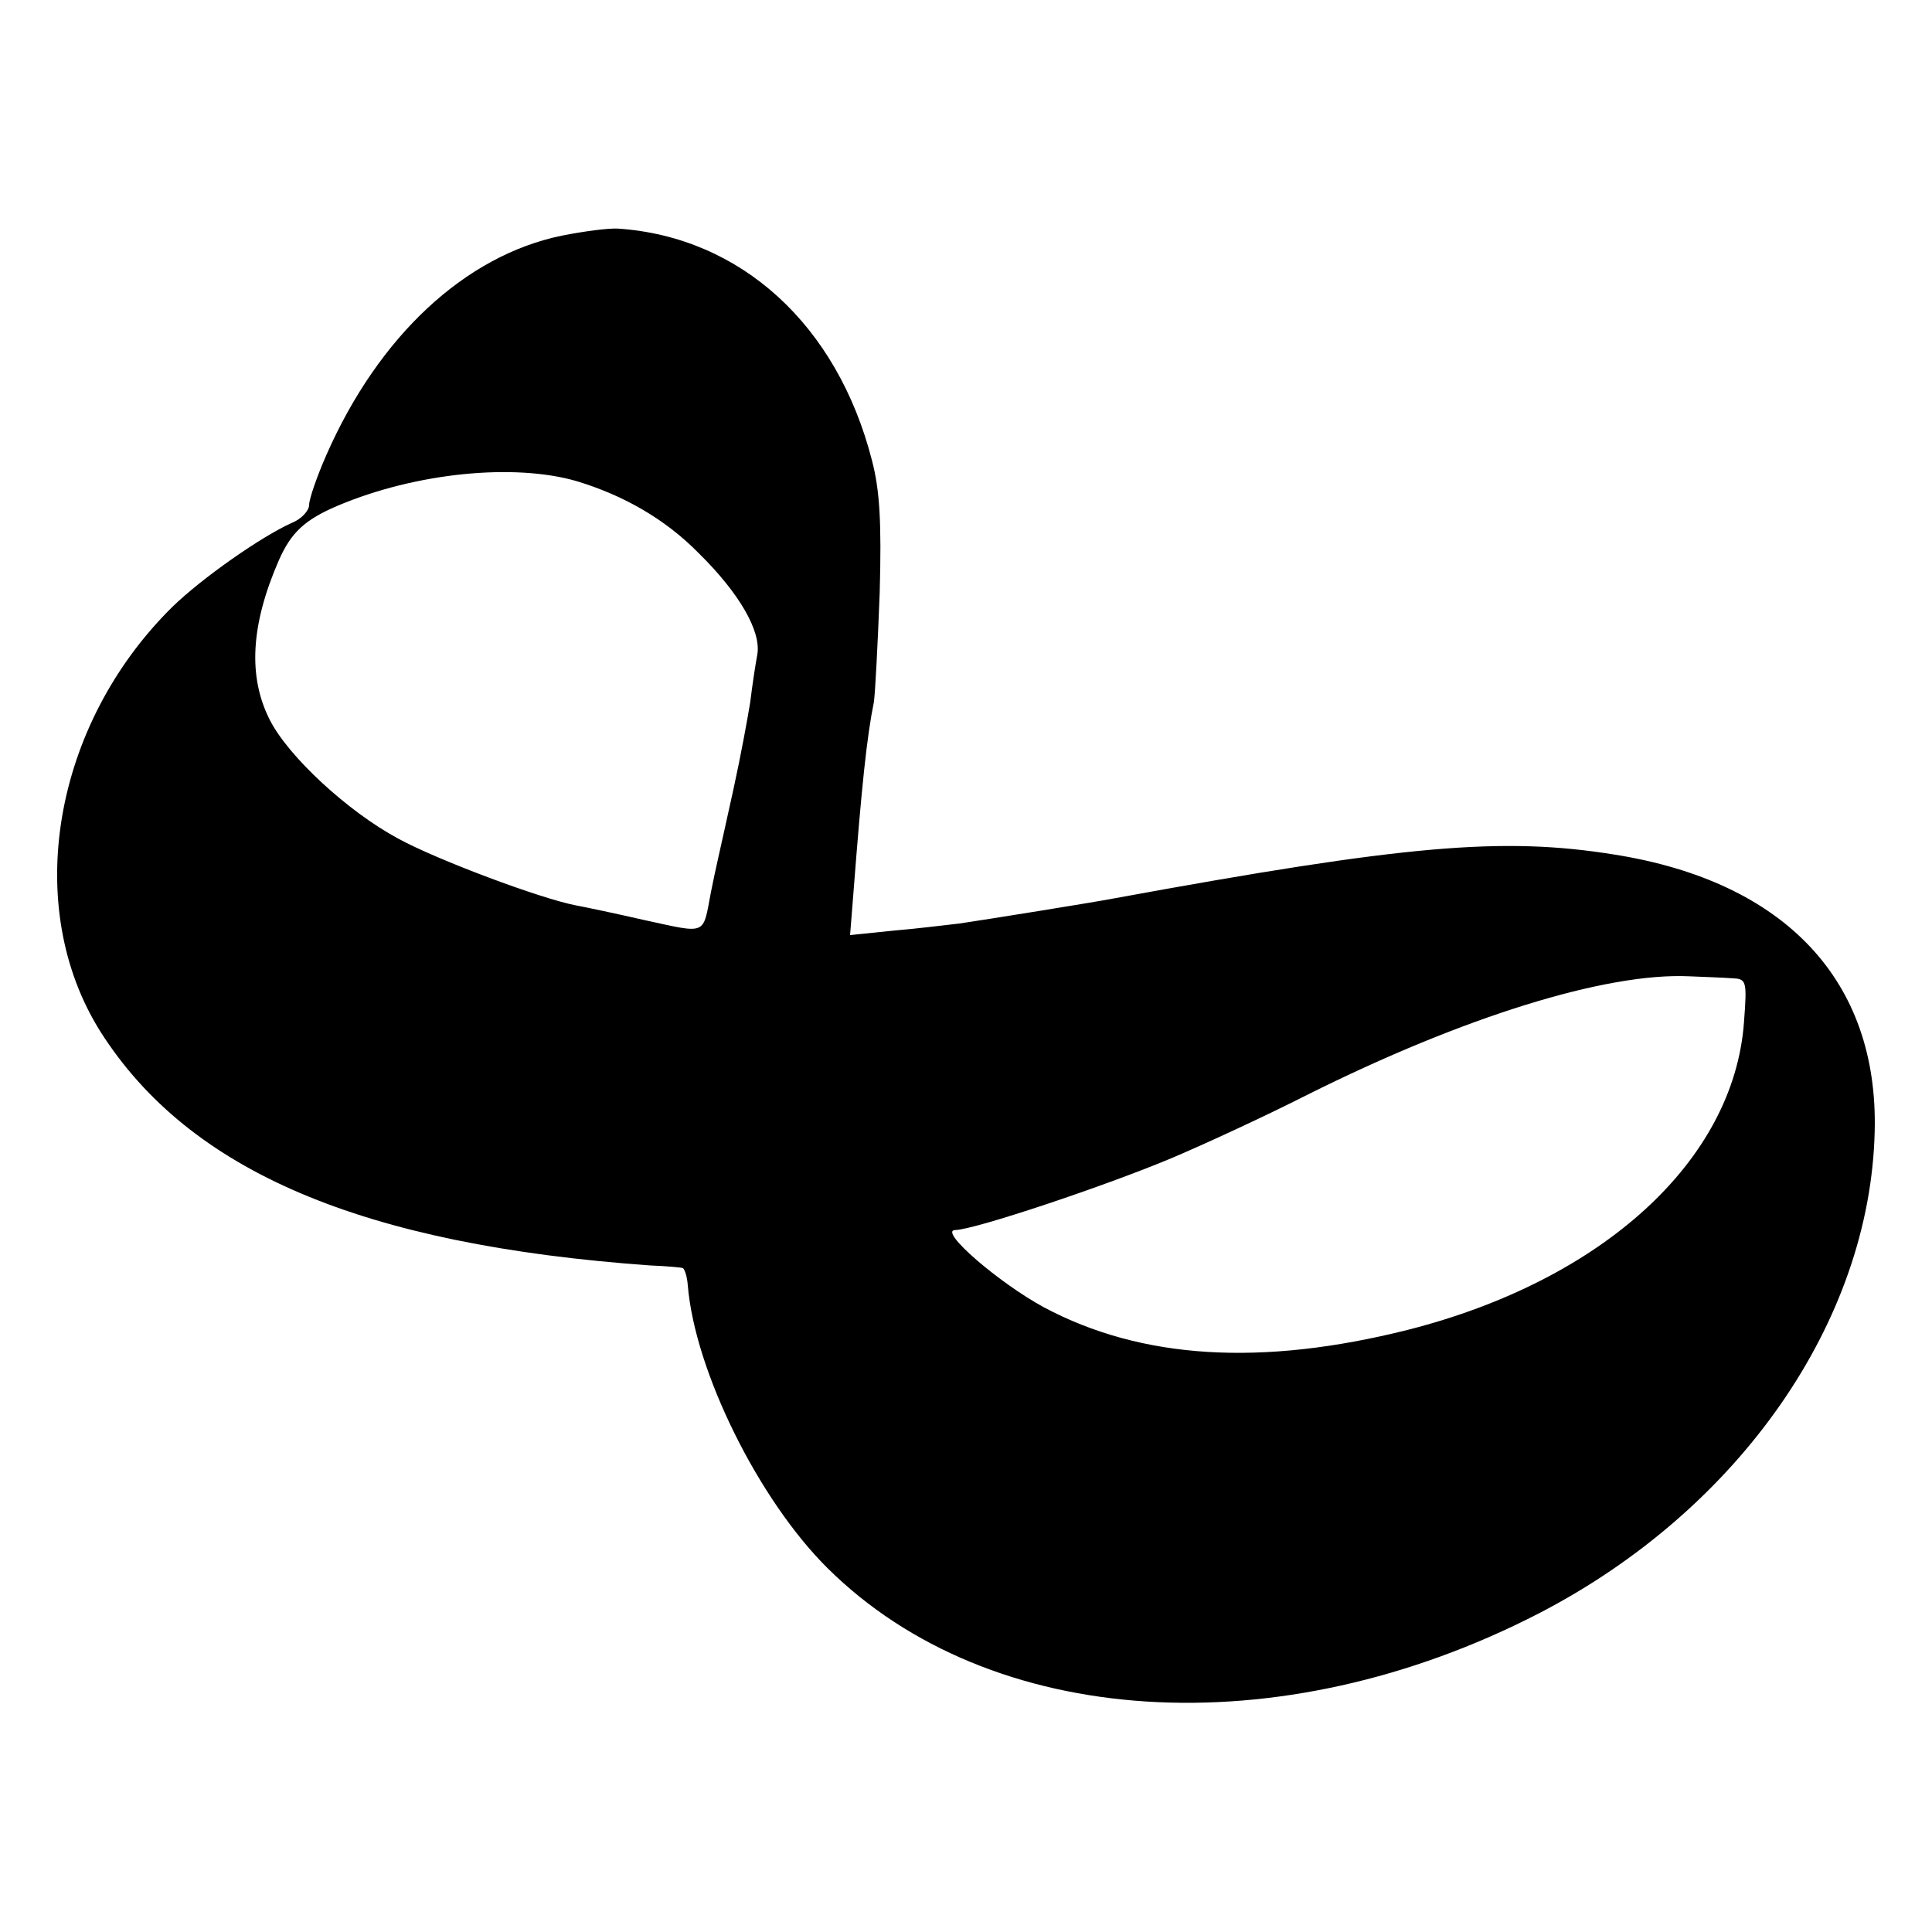
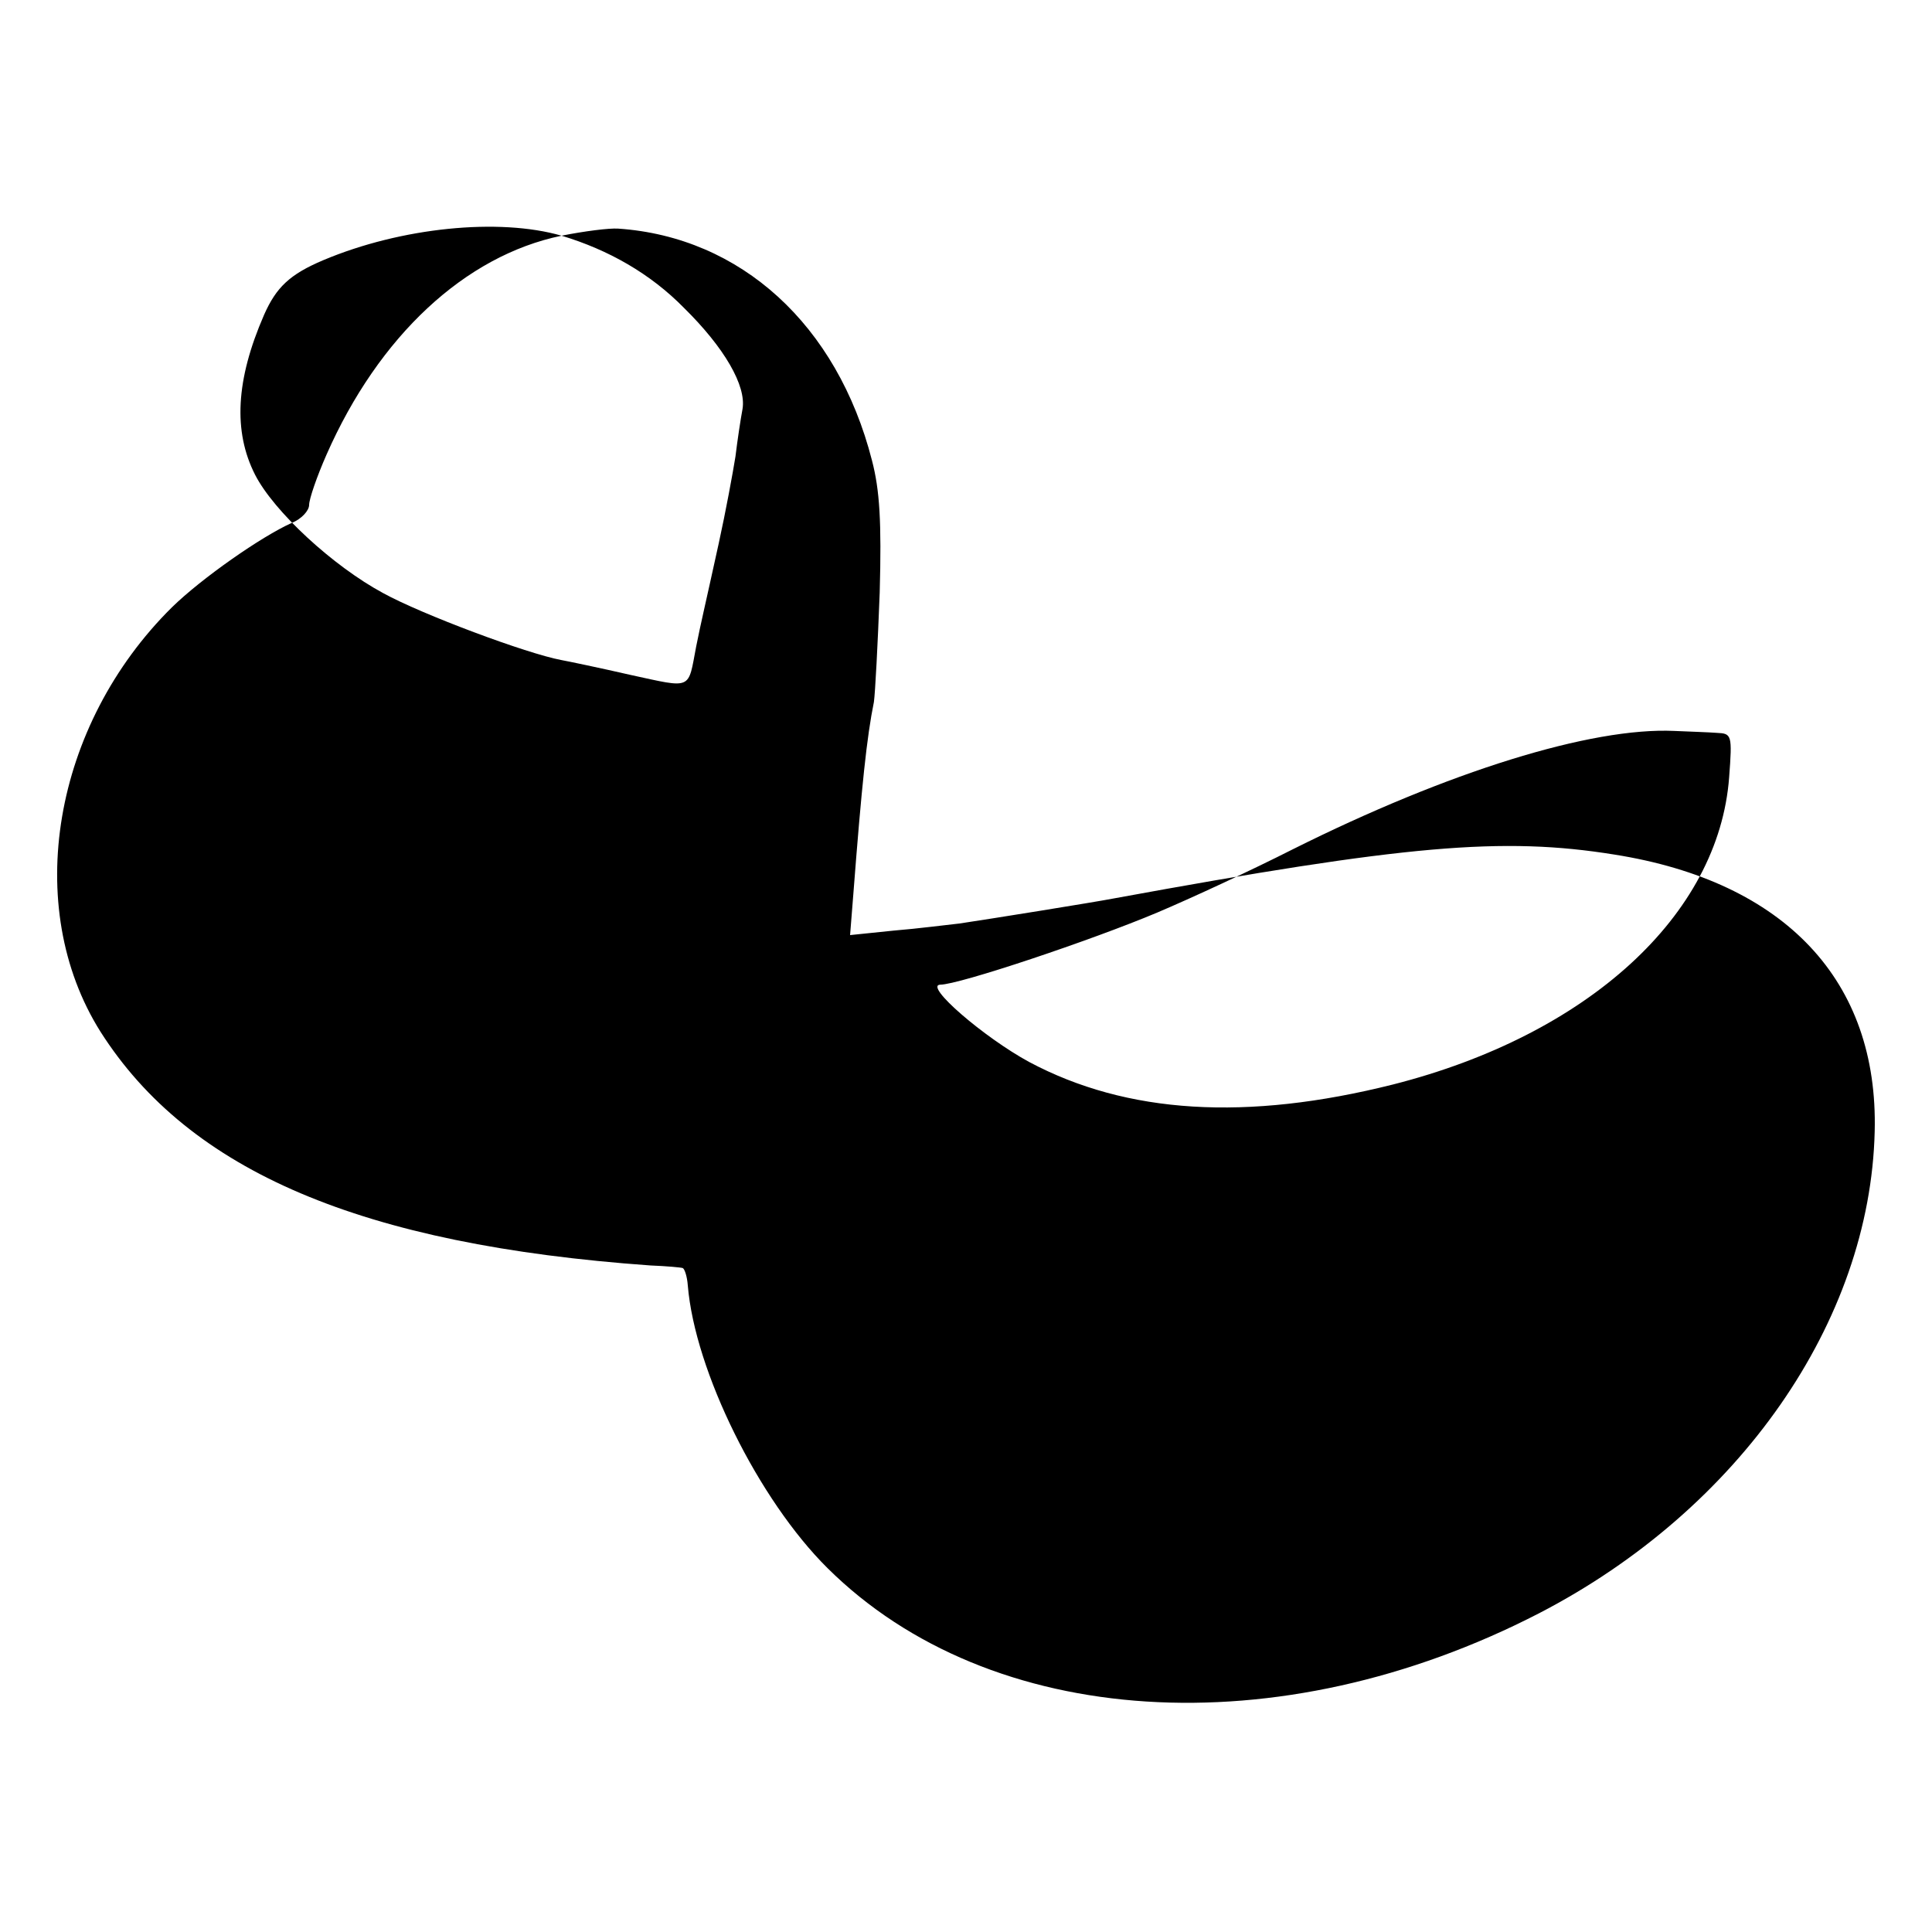
<svg xmlns="http://www.w3.org/2000/svg" version="1.0" width="300pt" height="300pt" viewBox="0 0 300 300" preserveAspectRatio="xMidYMid meet">
  <g transform="translate(0,300) scale(0.1,-0.1)" fill="#000000" stroke="none">
-     <path d="M872 2634 c-150 -31 -284 -156 -365 -340 -15 -34 -27 -69 -27 -78 0 -9 -12 -22 -27 -28 -47 -21 -140 -86 -186 -131 -185 -183 -233 -465 -111 -659 138 -217 406 -331 854 -363 25 -1 47 -3 50 -4 3 -1 7 -13 8 -27 11 -133 110 -333 217 -439 252 -250 700 -279 1105 -70 311 161 514 453 521 748 6 234 -139 388 -404 430 -174 28 -324 15 -777 -68 -31 -6 -193 -32 -240 -39 -19 -2 -65 -8 -102 -11 l-68 -7 5 63 c13 169 21 245 32 299 2 14 6 90 9 170 3 110 0 159 -12 205 -54 211 -204 347 -394 360 -14 1 -53 -4 -88 -11z m23 -381 c73 -22 138 -59 190 -112 63 -62 97 -121 91 -157 -3 -16 -8 -49 -11 -74 -4 -25 -15 -85 -26 -135 -23 -105 -27 -120 -35 -160 -13 -68 -5 -65 -102 -44 -48 11 -96 21 -107 23 -54 10 -217 71 -277 104 -78 42 -170 127 -199 184 -34 67 -30 147 14 248 19 43 40 63 92 85 121 51 273 66 370 38z m1794 -772 c23 -1 24 -3 19 -69 -16 -214 -219 -400 -522 -477 -227 -57 -413 -46 -565 35 -70 38 -164 119 -138 120 29 0 235 69 337 112 52 22 147 66 210 98 242 121 464 190 593 184 23 -1 53 -2 66 -3z" />
+     <path d="M872 2634 c-150 -31 -284 -156 -365 -340 -15 -34 -27 -69 -27 -78 0 -9 -12 -22 -27 -28 -47 -21 -140 -86 -186 -131 -185 -183 -233 -465 -111 -659 138 -217 406 -331 854 -363 25 -1 47 -3 50 -4 3 -1 7 -13 8 -27 11 -133 110 -333 217 -439 252 -250 700 -279 1105 -70 311 161 514 453 521 748 6 234 -139 388 -404 430 -174 28 -324 15 -777 -68 -31 -6 -193 -32 -240 -39 -19 -2 -65 -8 -102 -11 l-68 -7 5 63 c13 169 21 245 32 299 2 14 6 90 9 170 3 110 0 159 -12 205 -54 211 -204 347 -394 360 -14 1 -53 -4 -88 -11z c73 -22 138 -59 190 -112 63 -62 97 -121 91 -157 -3 -16 -8 -49 -11 -74 -4 -25 -15 -85 -26 -135 -23 -105 -27 -120 -35 -160 -13 -68 -5 -65 -102 -44 -48 11 -96 21 -107 23 -54 10 -217 71 -277 104 -78 42 -170 127 -199 184 -34 67 -30 147 14 248 19 43 40 63 92 85 121 51 273 66 370 38z m1794 -772 c23 -1 24 -3 19 -69 -16 -214 -219 -400 -522 -477 -227 -57 -413 -46 -565 35 -70 38 -164 119 -138 120 29 0 235 69 337 112 52 22 147 66 210 98 242 121 464 190 593 184 23 -1 53 -2 66 -3z" />
  </g>
</svg>